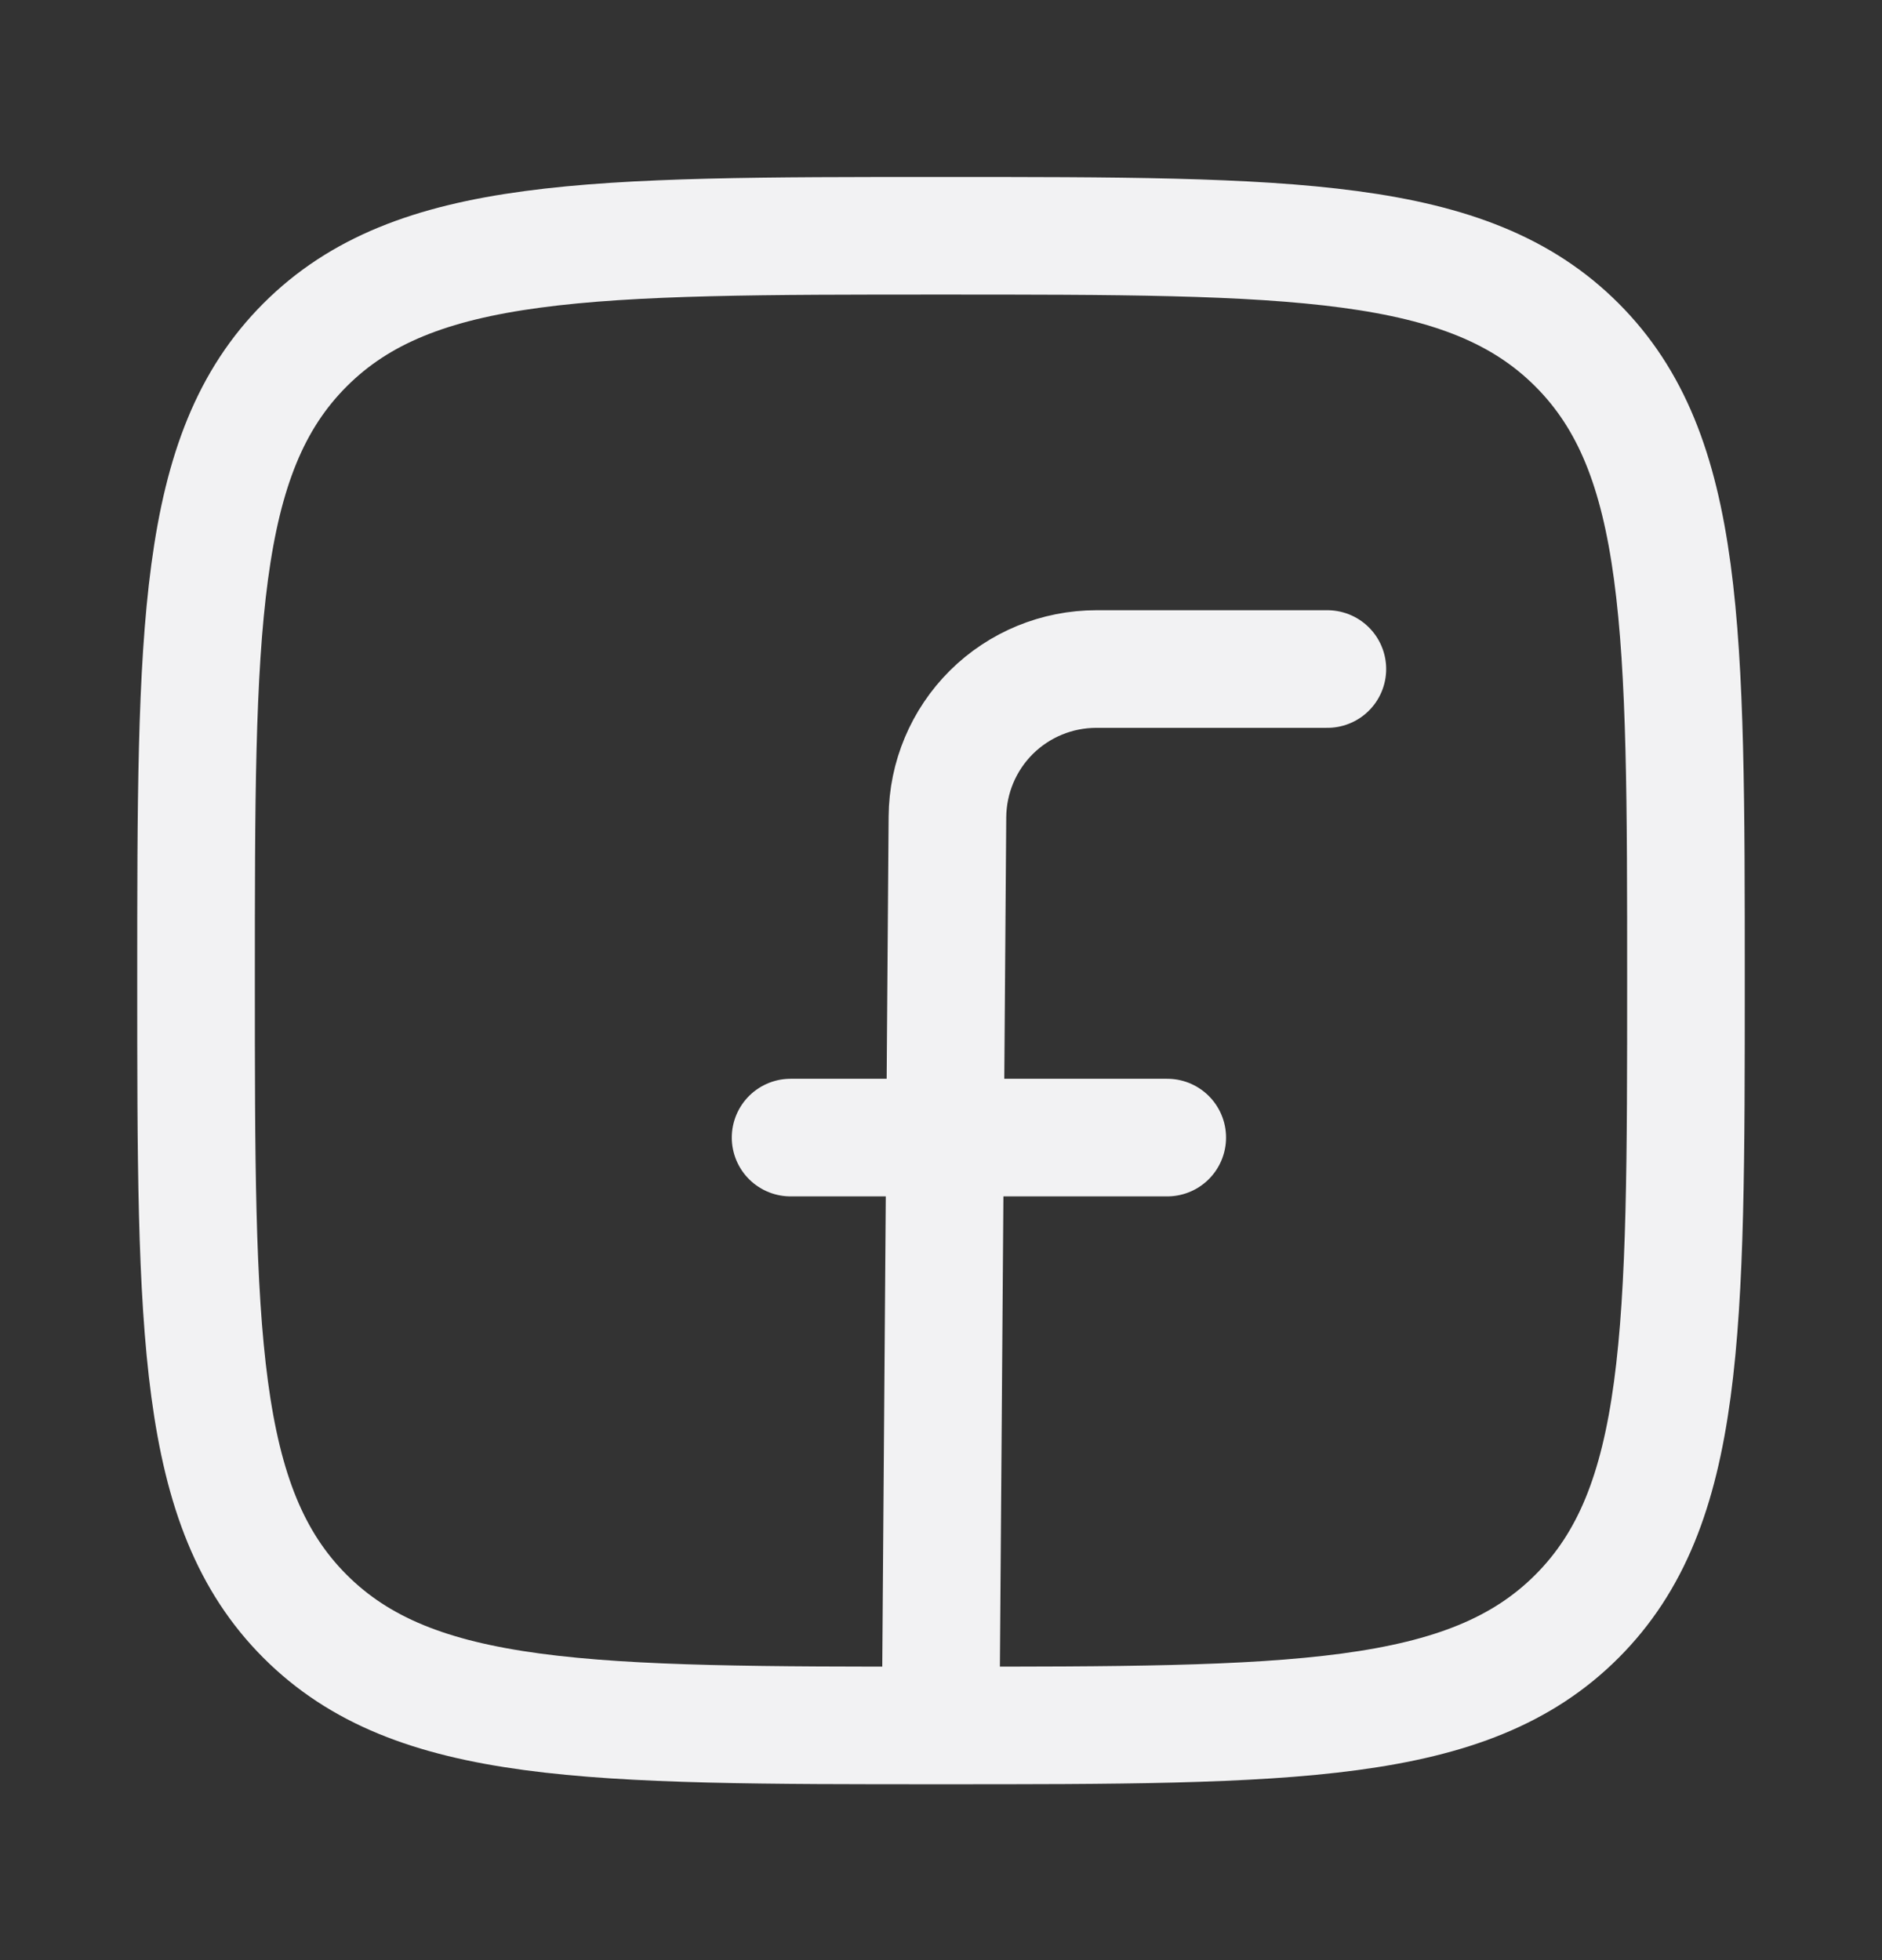
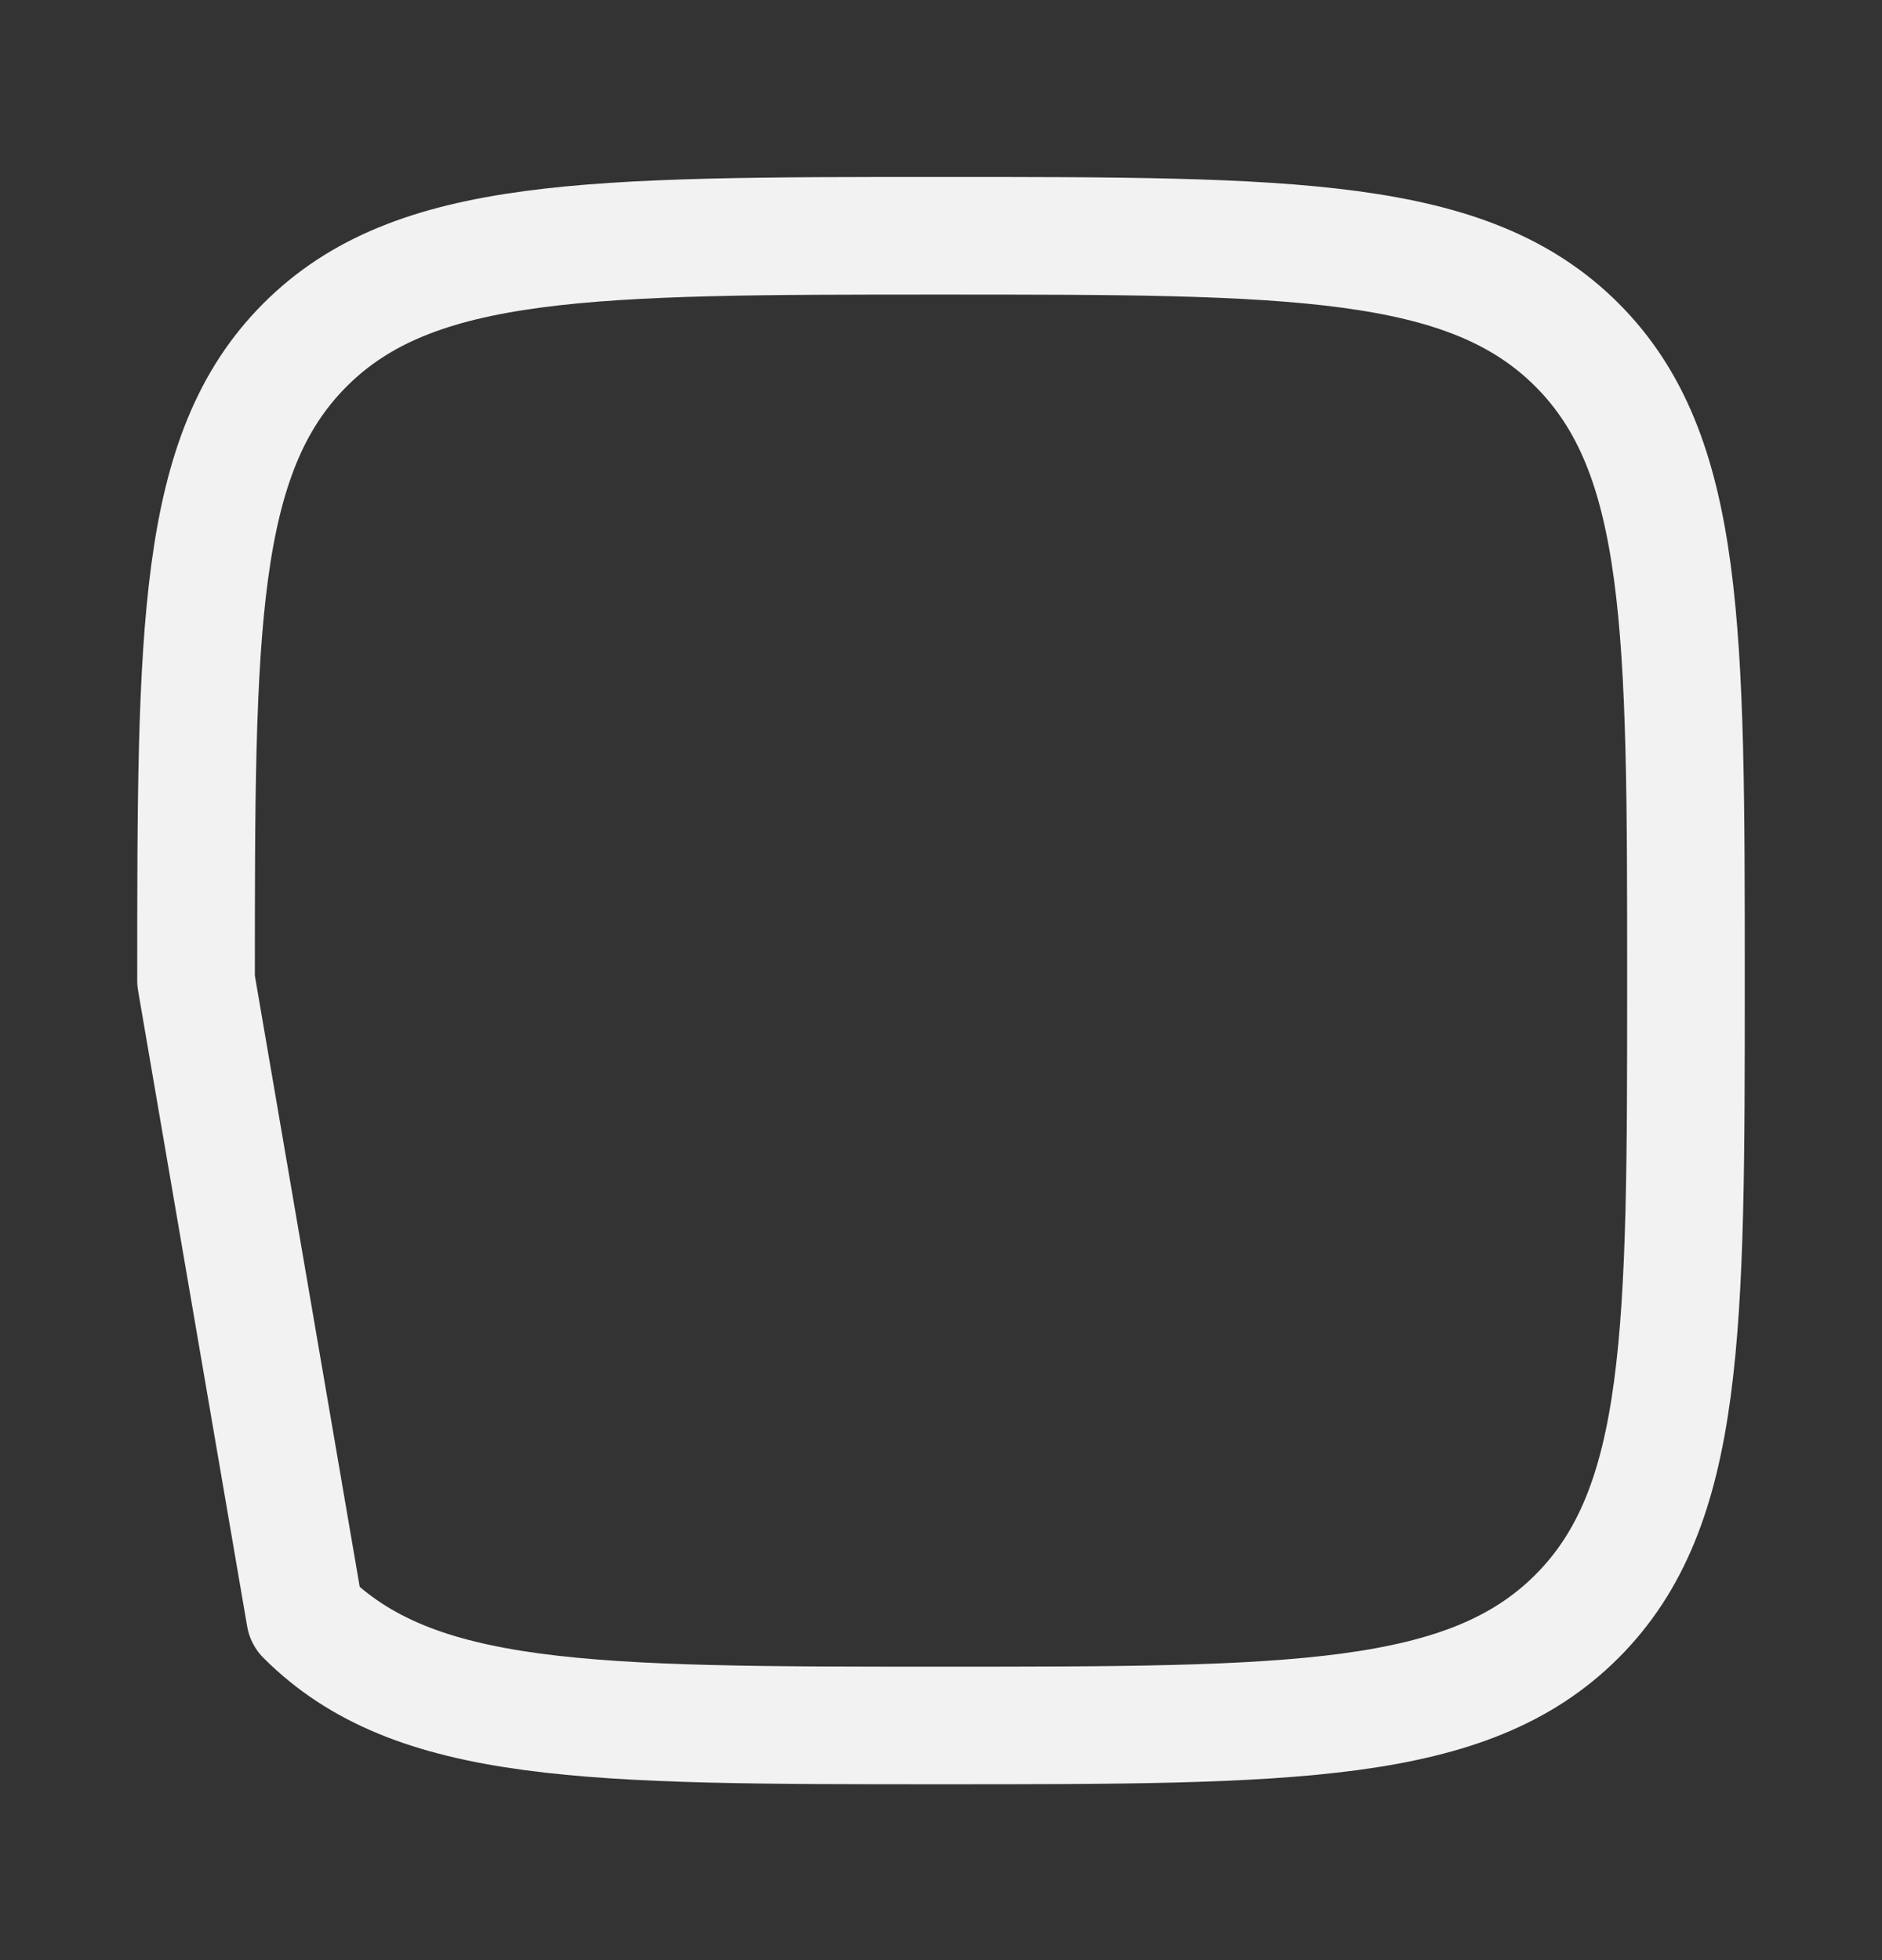
<svg xmlns="http://www.w3.org/2000/svg" width="24" height="25" viewBox="0 0 24 25" fill="none">
  <rect x="0" y="0" width="24" height="25" fill="#333333" stroke="none" />
-   <path d="M2.5 12.507C2.5 8.029 2.5 5.789 3.891 4.398C5.282 3.007 7.521 3.007 12 3.007C16.478 3.007 18.718 3.007 20.109 4.398C21.5 5.789 21.5 8.028 21.5 12.507C21.5 16.985 21.5 19.225 20.109 20.616C18.718 22.007 16.479 22.007 12 22.007C7.522 22.007 5.282 22.007 3.891 20.616C2.5 19.225 2.5 16.986 2.5 12.507Z" stroke="#F2F2F3" stroke-width="1.5" stroke-linecap="round" stroke-linejoin="round" />
-   <path d="M16.927 8.533H13.982C13.48 8.533 12.999 8.731 12.643 9.084C12.287 9.438 12.086 9.917 12.082 10.419L11.996 21.934M10.082 14.509H14.885" stroke="#F2F2F3" stroke-width="1.5" stroke-linecap="round" stroke-linejoin="round" />
+   <path d="M2.5 12.507C2.5 8.029 2.5 5.789 3.891 4.398C5.282 3.007 7.521 3.007 12 3.007C16.478 3.007 18.718 3.007 20.109 4.398C21.5 5.789 21.5 8.028 21.5 12.507C21.5 16.985 21.5 19.225 20.109 20.616C18.718 22.007 16.479 22.007 12 22.007C7.522 22.007 5.282 22.007 3.891 20.616Z" stroke="#F2F2F3" stroke-width="1.5" stroke-linecap="round" stroke-linejoin="round" />
</svg>